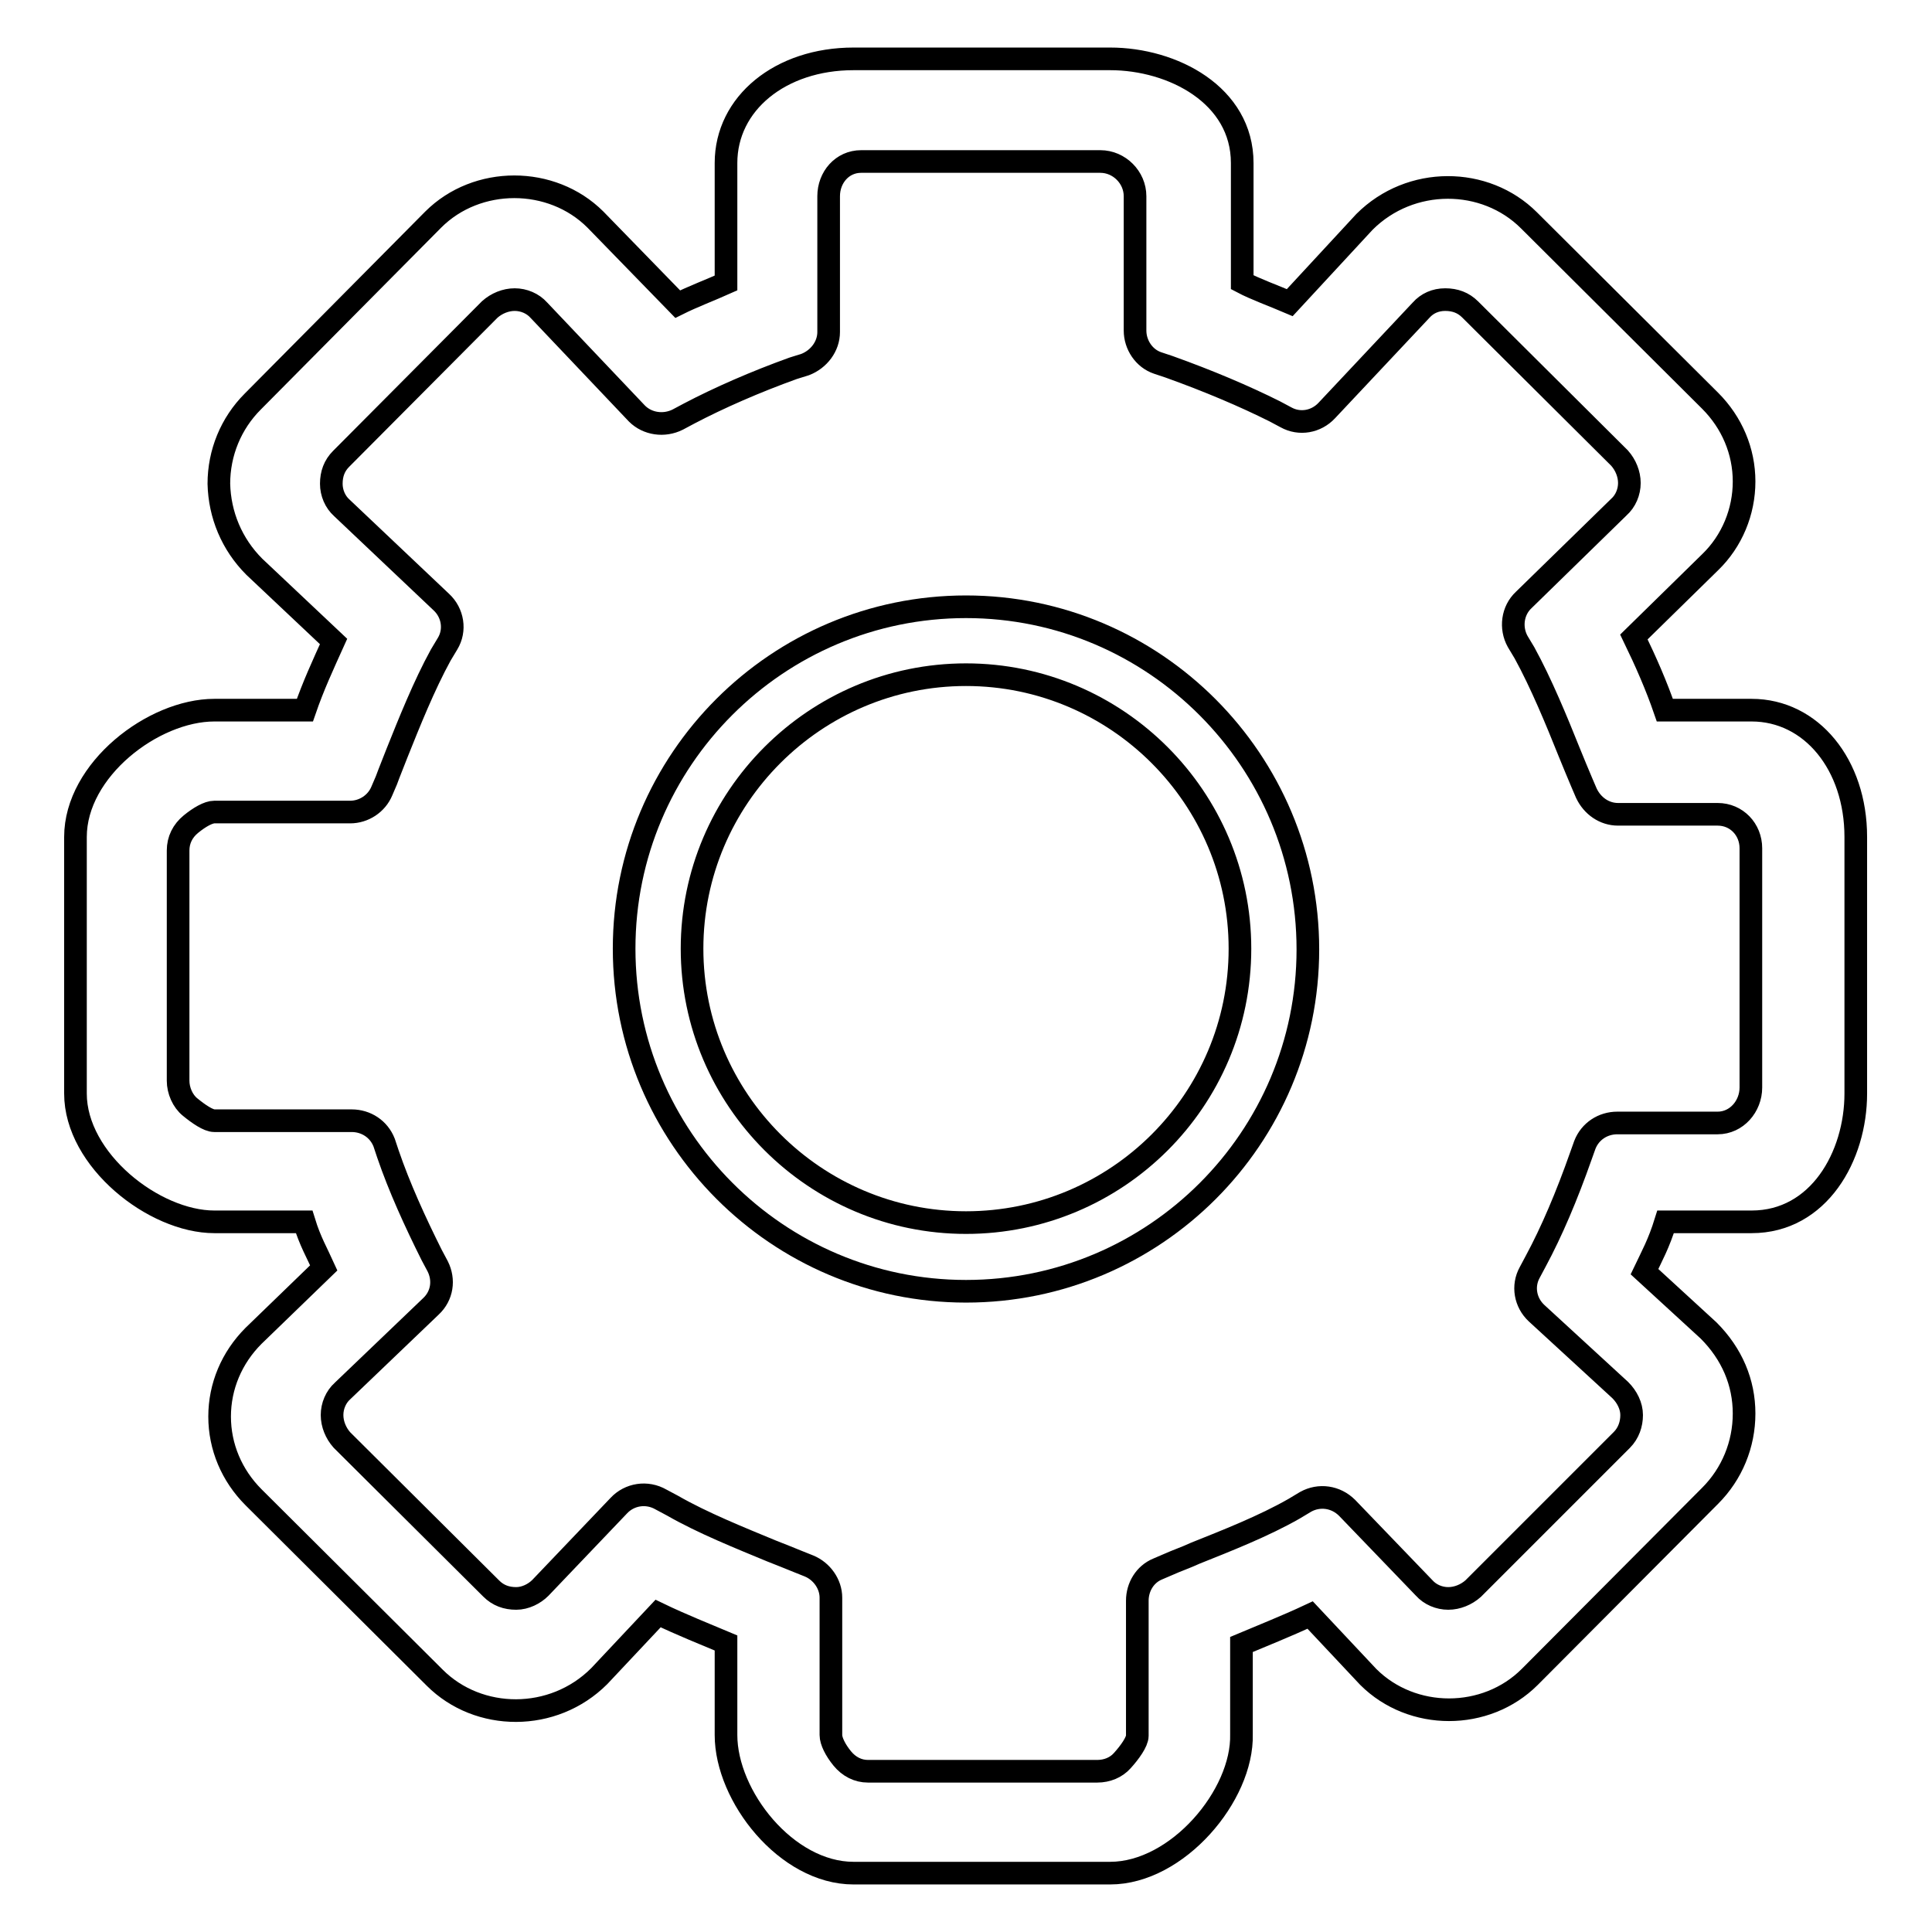
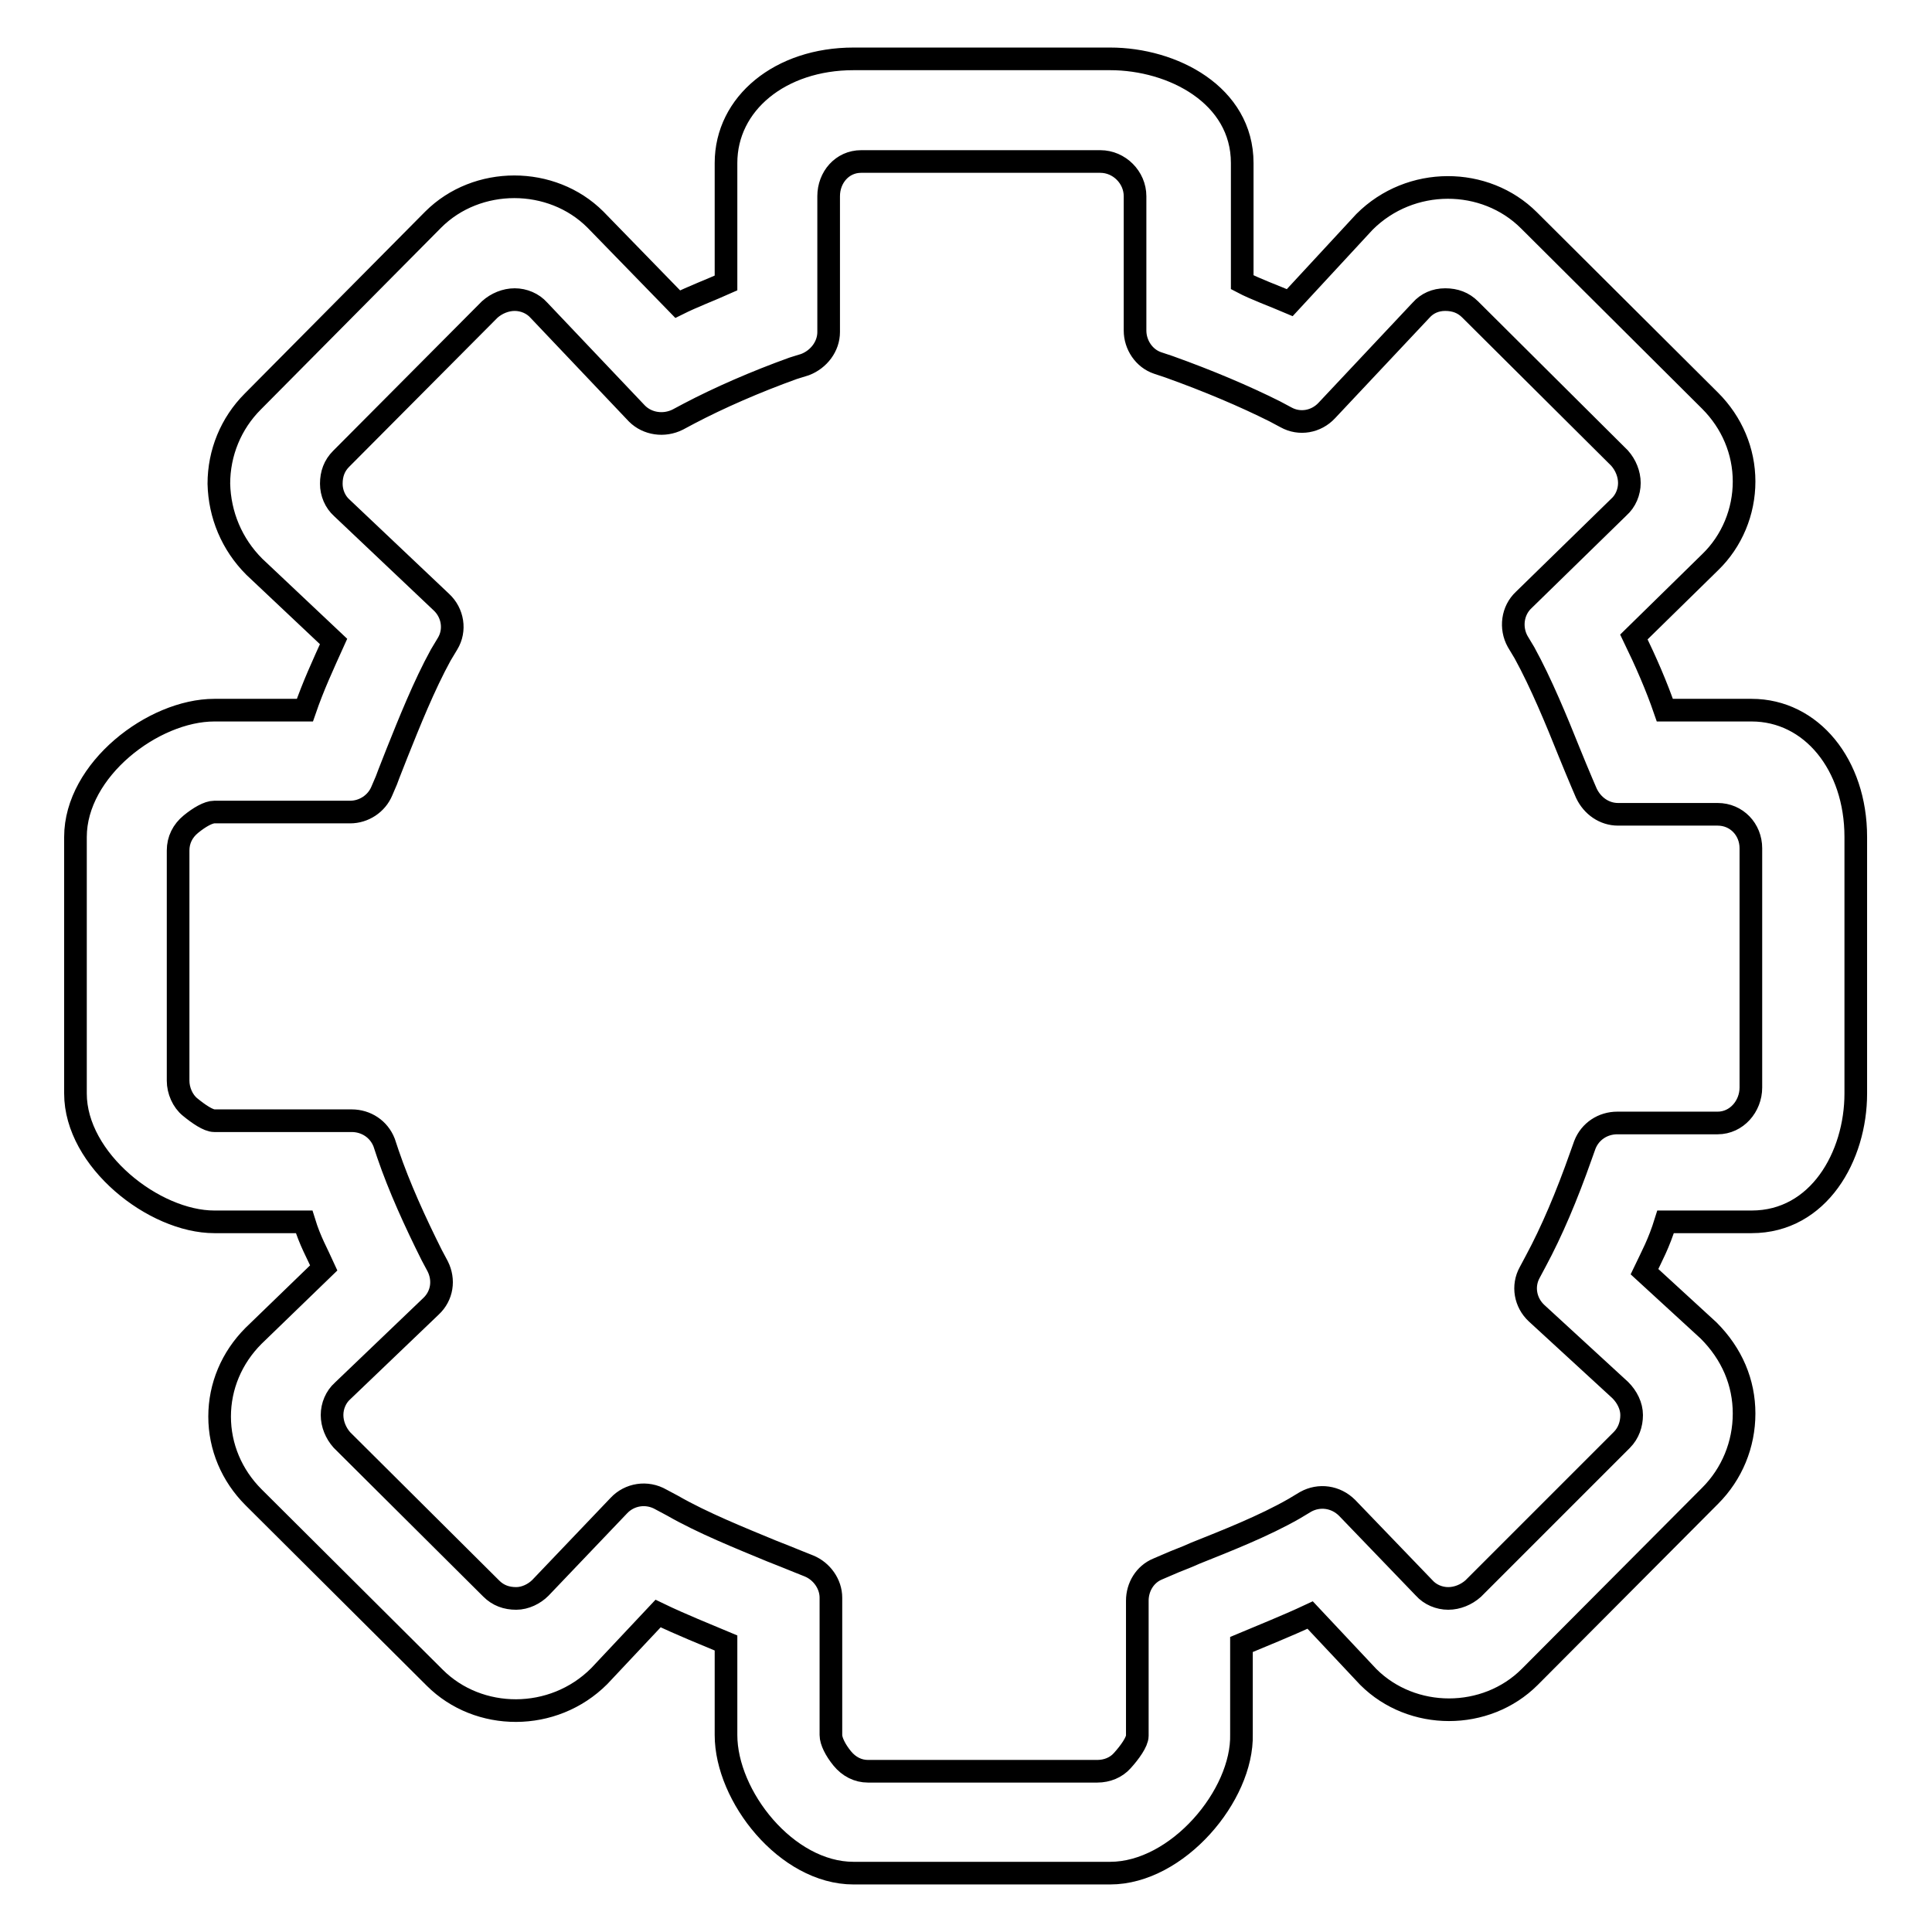
<svg xmlns="http://www.w3.org/2000/svg" version="1.1" x="0px" y="0px" viewBox="0 0 256 256" enable-background="new 0 0 256 256" xml:space="preserve">
  <g>
    <g>
      <path stroke-width="3" fill-opacity="0" stroke="#000000" d="M147.1,248.2h-34c-8.9,0-16.9-10.2-16.9-18.3v-12.2c-2.6-1.1-5.9-2.4-9-3.9l-7.8,8.3c-6.1,6.1-16,6-21.8,0.2l-24-23.9c-2.9-2.9-4.5-6.7-4.5-10.7s1.6-7.8,4.5-10.7l9.3-9c-0.9-2-1.8-3.5-2.6-6.1H28.4c-8,0-18.4-8.2-18.4-17v-34c0-8.9,10.3-16.8,18.4-16.8h12c1.1-3.2,2.4-6,3.8-9.1l-10.5-9.9c-3-3-4.6-6.9-4.7-11c0-4.1,1.6-8,4.5-10.9l23.9-24.1c5.8-5.8,15.7-5.8,21.5,0l10.9,11.2c2-1,4.4-1.9,6.4-2.8V21.6c0-7.9,7.2-13.8,16.9-13.8h34c8.3,0,17.5,4.8,17.5,13.8v15.8c1.7,0.9,4.2,1.8,6.3,2.7l9.9-10.7c6.1-6.1,16-6,21.8-0.2l24,23.9c2.9,2.9,4.5,6.7,4.5,10.7c0,4-1.6,7.9-4.5,10.7l-10.1,9.9c1.6,3.3,3,6.5,4.1,9.7h11.5c7.9,0,13.8,7.2,13.8,16.8v34c0,8.3-4.9,17-13.8,17h-11.4c-0.9,2.9-1.8,4.5-2.8,6.6l8.5,7.8c3.1,3.1,4.7,6.9,4.7,11c0,4.1-1.6,8-4.5,10.9l-23.9,24c-5.8,5.8-15.6,5.8-21.4,0l-7.7-8.2c-3.2,1.5-6.5,2.8-9.1,3.9v11.9C164.7,237.9,156,248.2,147.1,248.2z M89.1,199.5c4,2.3,9,4.3,13.1,6c1.3,0.5,2.5,1,3.5,1.4l1.5,0.6c1.7,0.7,2.9,2.4,2.9,4.2v18.2c0,0.8,0.6,2,1.5,3.1c0.9,1.1,2.1,1.7,3.4,1.7l30.4,0c1.3,0,2.5-0.5,3.3-1.4c1-1.1,2-2.5,2-3.3v-17.9c0-1.8,1-3.5,2.7-4.2l1.4-0.6c1.1-0.5,2.3-0.9,3.6-1.5c4-1.6,9.1-3.6,13.1-5.9l1.5-0.9c1.8-1,4-0.7,5.5,0.8l10.2,10.6c0.8,0.9,2,1.4,3.2,1.4c1.2,0,2.4-0.5,3.3-1.3l19.7-19.7c0.9-0.9,1.3-2.1,1.3-3.3c0-1.2-0.6-2.4-1.5-3.3l-11.1-10.2c-1.5-1.4-1.9-3.6-0.9-5.4l0.8-1.5c2.1-3.9,4.1-8.6,6-14l0.5-1.4c0.7-1.8,2.4-2.9,4.3-2.9h13.3c2.5,0,4.4-2.2,4.4-4.7v-31.7c0-2.5-1.9-4.5-4.4-4.5h-13.2c-1.8,0-3.4-1.1-4.2-2.8l-0.6-1.4c-0.5-1.2-1.1-2.6-1.7-4.1c-1.6-4-3.7-9.1-5.9-13.1l-0.9-1.5c-1-1.8-0.7-4.1,0.8-5.5l12.6-12.3c0.9-0.8,1.4-2,1.4-3.2c0-1.2-0.5-2.4-1.3-3.3l-19.8-19.7c-0.9-0.9-2-1.3-3.3-1.3s-2.4,0.5-3.2,1.4l-12.5,13.3c-1.4,1.5-3.6,1.9-5.4,0.9l-1.5-0.8c-4-2-8.7-4-14-5.9l-1.5-0.5c-1.8-0.6-3-2.4-3-4.3V26c0-2.5-2.1-4.6-4.6-4.6h-31.7c-2.5,0-4.3,2.1-4.3,4.6v18c0,1.9-1.3,3.6-3.1,4.3l-1.6,0.5c-5,1.8-9.8,3.9-13.8,6l-1.5,0.8c-1.8,0.9-4,0.6-5.4-0.8L71.4,41.1c-0.8-0.9-2-1.4-3.2-1.4c-1.2,0-2.4,0.5-3.3,1.3L45.2,60.8c-0.9,0.9-1.3,2-1.3,3.3c0,1.2,0.5,2.4,1.4,3.2l13.2,12.5c1.5,1.4,1.9,3.7,0.8,5.5l-0.9,1.5c-2.2,4-4.2,9-5.8,13c-0.5,1.3-1,2.5-1.4,3.6l-0.6,1.4c-0.7,1.7-2.4,2.8-4.2,2.8H28.4c-0.8,0-2,0.7-3.1,1.6c-1.1,0.9-1.7,2.1-1.7,3.5l0,30.5c0,1.3,0.6,2.7,1.6,3.5c1.1,0.9,2.4,1.8,3.2,1.8h18.2c1.9,0,3.6,1.1,4.3,2.9l0.5,1.5c1.5,4.4,3.6,9,5.8,13.4l0.8,1.5c0.9,1.8,0.6,3.9-0.9,5.3l-11.7,11.2c-0.9,0.8-1.4,2-1.4,3.2c0,1.2,0.5,2.4,1.3,3.3l19.8,19.7c0.9,0.9,2,1.3,3.3,1.3c1.2,0,2.4-0.6,3.2-1.4L82,199.5c1.4-1.5,3.7-1.9,5.6-0.8L89.1,199.5z" />
-       <path stroke-width="3" fill-opacity="0" stroke="#000000" d="M128,80.4c-25,0-45.3,20.3-45.3,45.3c0,25,20.3,45.4,45.3,45.4s45.3-20.3,45.3-45.3S153,80.4,128,80.4z M128,162c-20,0-36.3-16.3-36.3-36.3c0-20,16.3-36.3,36.3-36.3c20,0,36.3,16.3,36.3,36.3C164.3,145.8,148,162,128,162z" />
    </g>
  </g>
</svg>